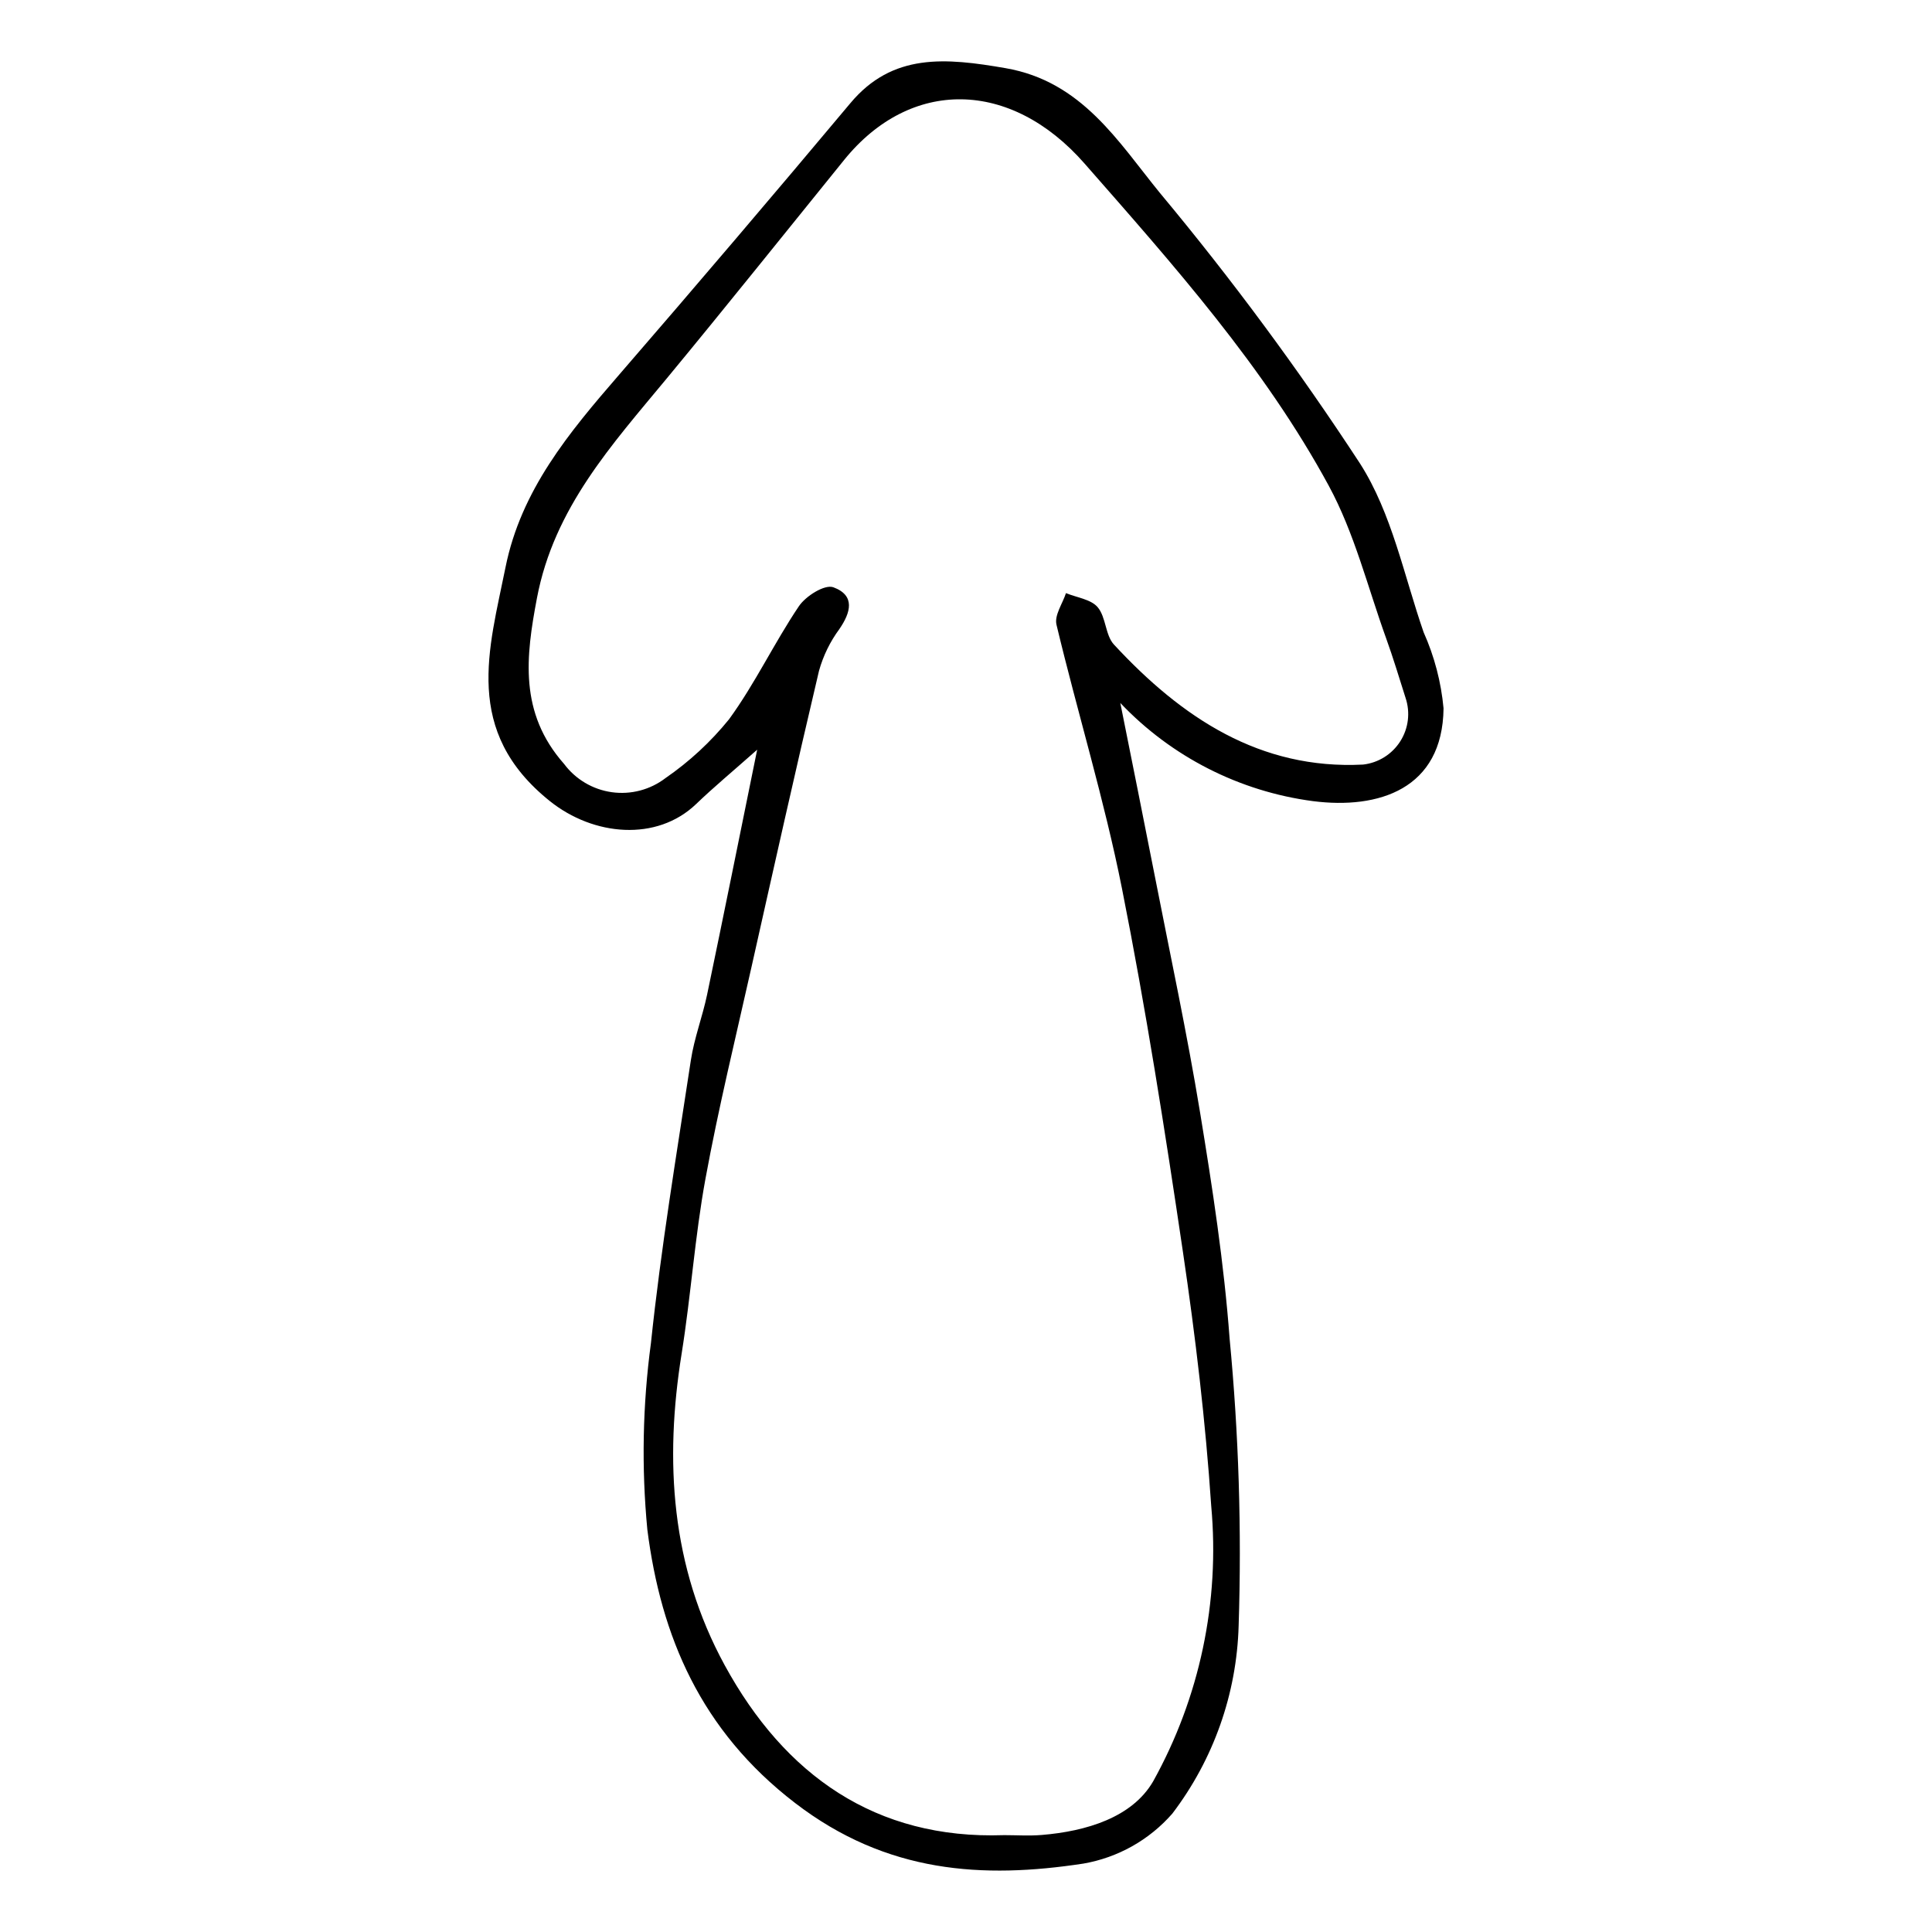
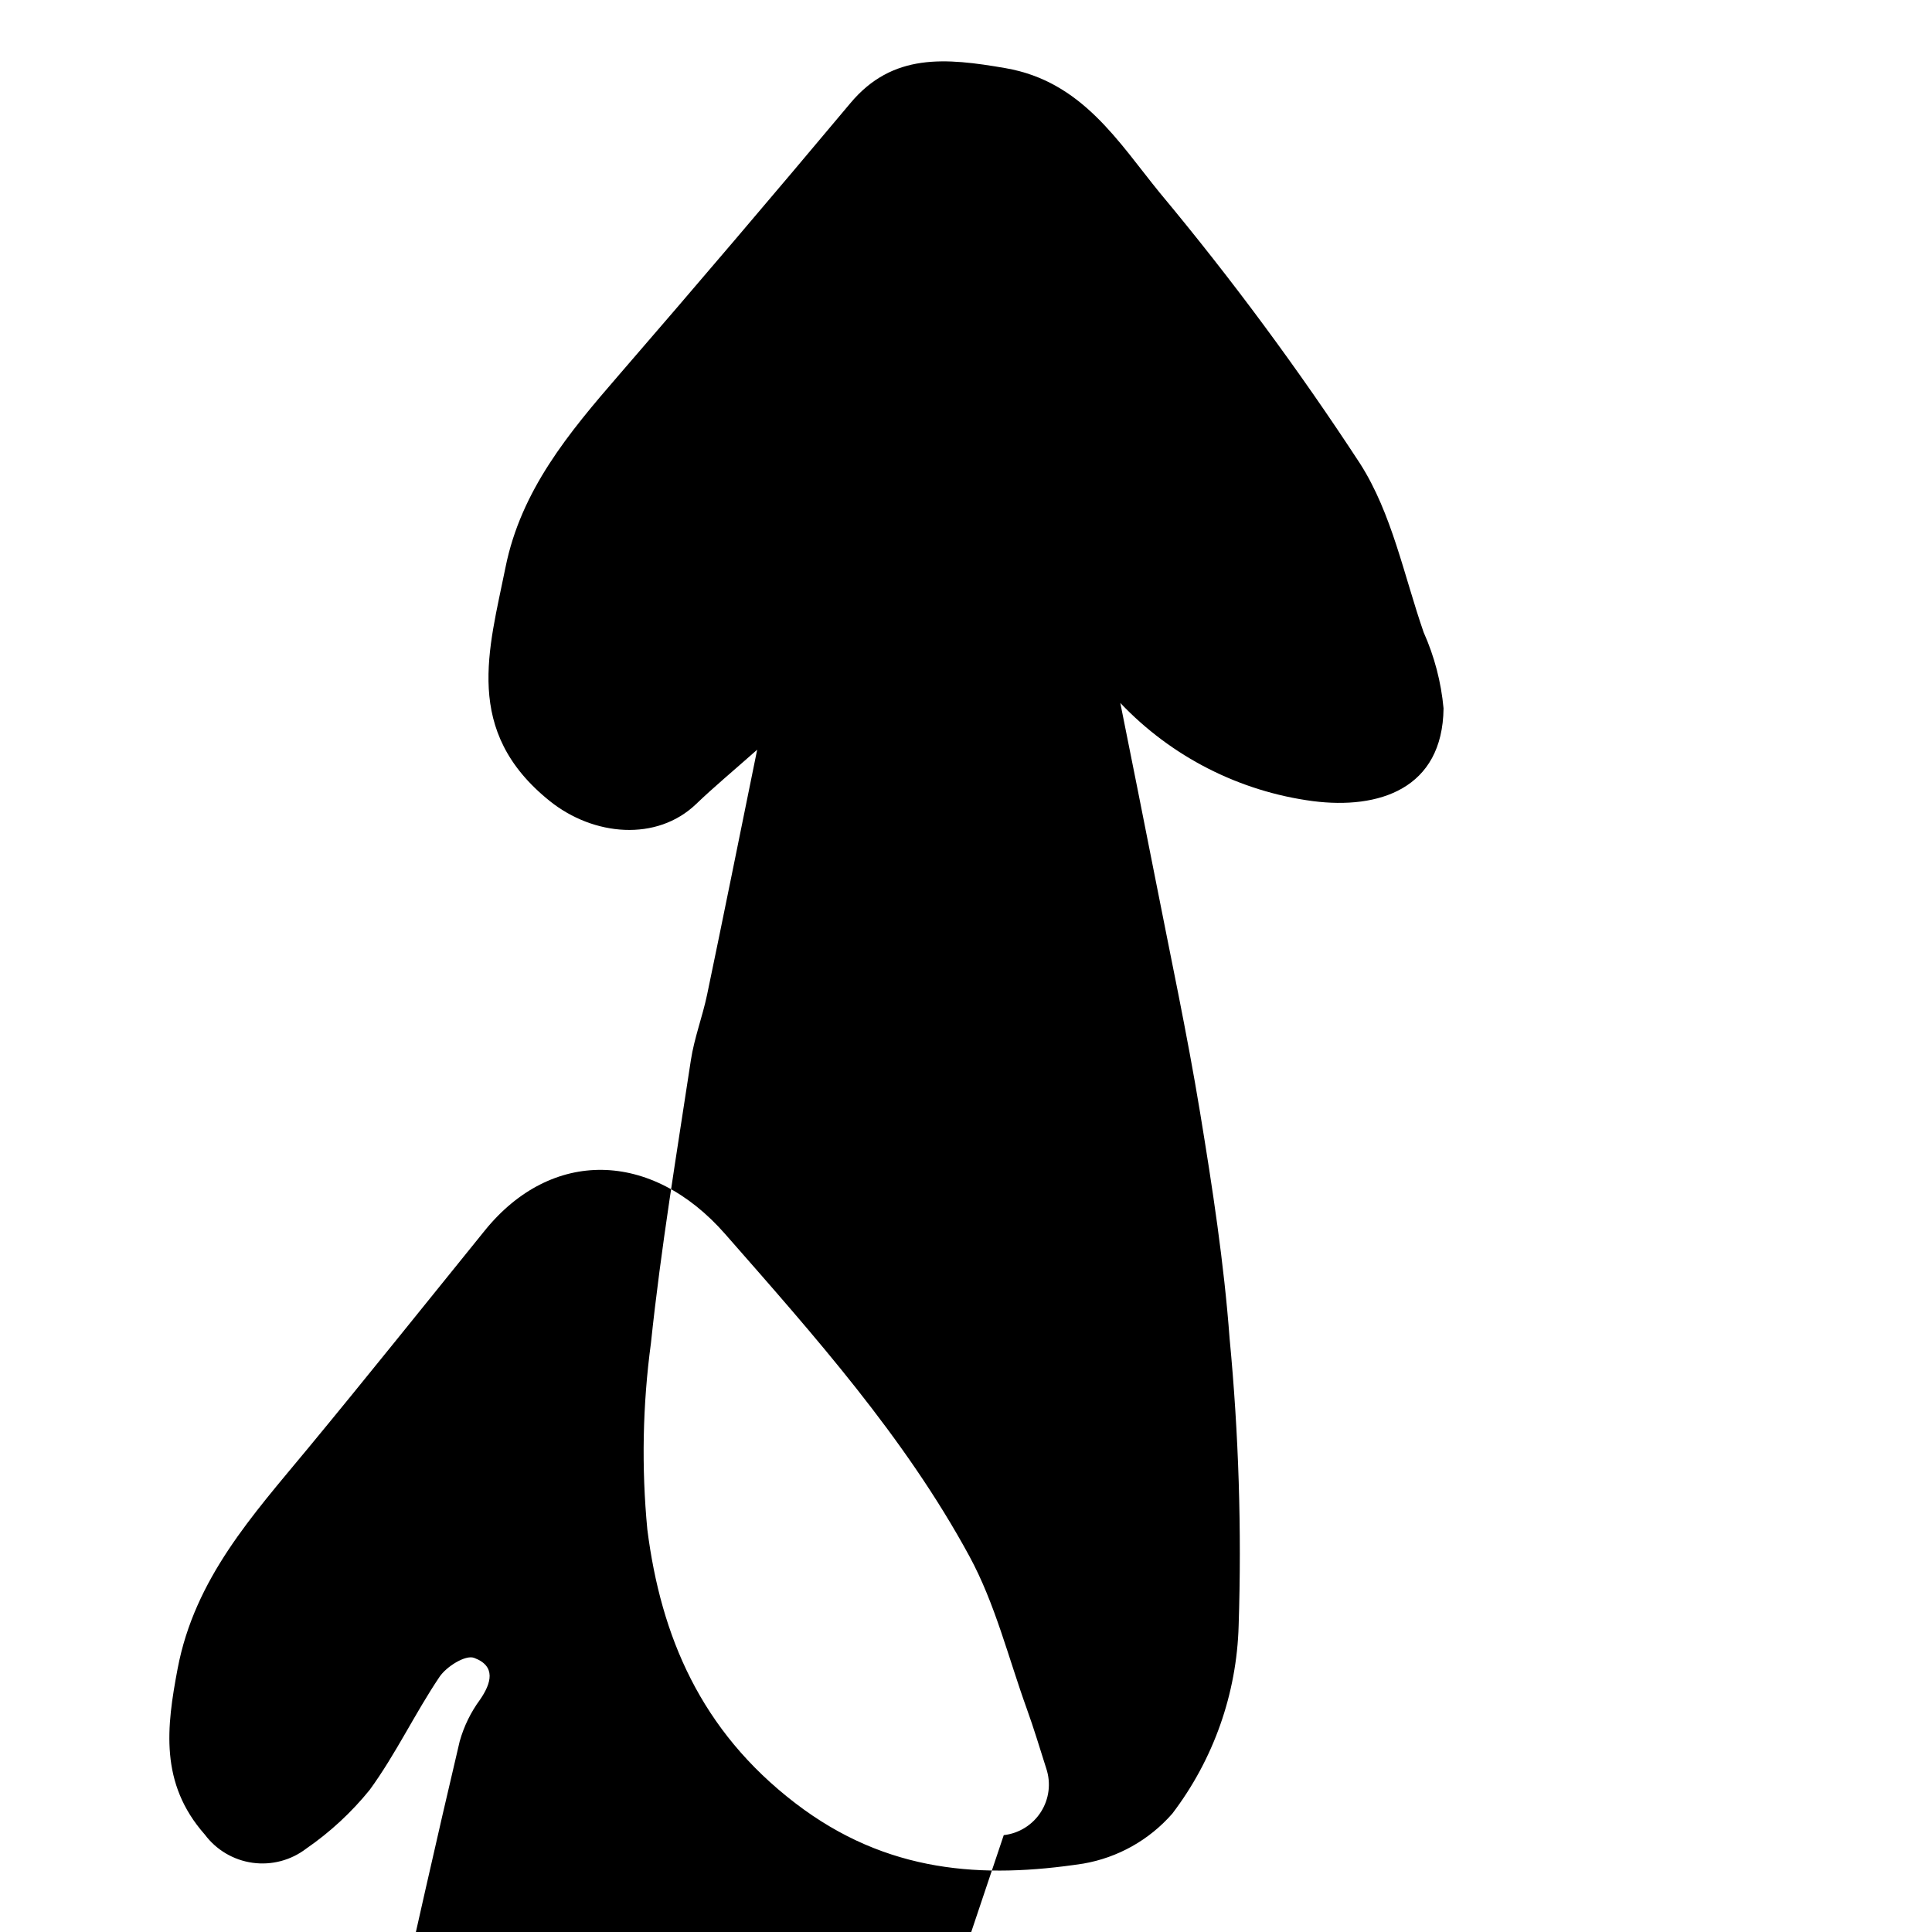
<svg xmlns="http://www.w3.org/2000/svg" fill="#000000" width="800px" height="800px" version="1.1" viewBox="144 144 512 512">
-   <path d="m344.66 342.68c-6.5 5.758-11.496 9.898-16.164 14.383-10.449 10.031-27.211 8.504-38.777-0.762-23.152-18.551-16.105-40.277-11.758-61.938 4.113-20.477 16.844-35.723 29.898-50.805 20.68-23.898 41.172-47.961 61.473-72.188 11.188-13.418 25.305-12.051 41.168-9.305 20.262 3.508 29.863 19.551 40.918 33.105h0.004c19.047 22.859 36.75 46.805 53.027 71.715 8.422 13.195 11.605 29.609 16.824 44.668 2.856 6.387 4.641 13.199 5.281 20.164-0.246 21.43-17.234 26.805-34.582 24.594-19.504-2.57-37.535-11.754-51.078-26.02 3.246 16.273 6.227 30.973 9.105 45.688 4.098 20.949 8.586 41.852 12.039 62.875 3.269 19.902 6.344 39.91 7.824 59.91v-0.004c2.418 25.277 3.215 50.688 2.391 76.066-0.504 18.031-6.652 35.449-17.578 49.801-6.109 6.988-14.438 11.668-23.586 13.246-26.551 4.043-52.059 2.613-76.367-16.047-25.02-19.203-35.57-44.18-39.172-72.488-1.574-16.453-1.25-33.031 0.957-49.414 2.637-25.121 6.797-50.012 10.578-74.945 0.895-5.894 3.074-11.516 4.297-17.355 4.332-20.738 8.504-41.52 13.277-64.945zm65.344 287.65c3.352 0 6.734 0.23 10.051-0.043 11.828-0.973 23.992-4.641 29.543-14.211 12.34-22.219 17.703-47.637 15.391-72.945-1.508-22.441-4.18-44.922-7.488-67.273-4.762-32.211-9.816-64.43-16.176-96.434-4.66-23.449-11.758-46.531-17.344-69.859-0.605-2.523 1.605-5.578 2.512-8.383 2.875 1.184 6.625 1.637 8.398 3.731 2.238 2.644 2.004 7.406 4.316 9.902 18.004 19.453 38.766 33.203 66.02 31.805h0.004c4.043-0.457 7.66-2.719 9.848-6.152 2.188-3.43 2.703-7.664 1.41-11.523-1.676-5.277-3.269-10.582-5.152-15.797-4.894-13.559-8.379-27.852-15.215-40.445-17.129-31.559-41.094-58.438-64.738-85.398-19.578-22.32-46.066-22.66-63.664-0.938-15.645 19.309-31.152 38.73-46.984 57.875-14.52 17.555-29.906 34.336-34.441 58.258-2.934 15.477-4.801 30.367 7.18 43.938v-0.004c3.047 4.098 7.606 6.801 12.66 7.508 5.055 0.707 10.184-0.641 14.238-3.746 6.32-4.356 11.984-9.598 16.82-15.566 6.891-9.441 11.961-20.23 18.508-29.957 1.824-2.711 6.852-5.887 9.164-5.031 5.871 2.176 4.574 6.707 1.586 11.051v0.004c-2.461 3.332-4.289 7.082-5.406 11.07-6.168 26.125-12.027 52.34-17.902 78.551-4.184 18.668-8.742 37.258-12.195 56.102-2.801 15.281-3.848 30.965-6.312 46.336-4.543 28.312-2.883 56.348 11.422 82.555 15.895 29.117 39.996 46.199 73.949 45.023z" />
+   <path d="m344.66 342.68c-6.5 5.758-11.496 9.898-16.164 14.383-10.449 10.031-27.211 8.504-38.777-0.762-23.152-18.551-16.105-40.277-11.758-61.938 4.113-20.477 16.844-35.723 29.898-50.805 20.68-23.898 41.172-47.961 61.473-72.188 11.188-13.418 25.305-12.051 41.168-9.305 20.262 3.508 29.863 19.551 40.918 33.105h0.004c19.047 22.859 36.75 46.805 53.027 71.715 8.422 13.195 11.605 29.609 16.824 44.668 2.856 6.387 4.641 13.199 5.281 20.164-0.246 21.43-17.234 26.805-34.582 24.594-19.504-2.57-37.535-11.754-51.078-26.02 3.246 16.273 6.227 30.973 9.105 45.688 4.098 20.949 8.586 41.852 12.039 62.875 3.269 19.902 6.344 39.91 7.824 59.91v-0.004c2.418 25.277 3.215 50.688 2.391 76.066-0.504 18.031-6.652 35.449-17.578 49.801-6.109 6.988-14.438 11.668-23.586 13.246-26.551 4.043-52.059 2.613-76.367-16.047-25.02-19.203-35.57-44.18-39.172-72.488-1.574-16.453-1.25-33.031 0.957-49.414 2.637-25.121 6.797-50.012 10.578-74.945 0.895-5.894 3.074-11.516 4.297-17.355 4.332-20.738 8.504-41.52 13.277-64.945zm65.344 287.65h0.004c4.043-0.457 7.66-2.719 9.848-6.152 2.188-3.43 2.703-7.664 1.41-11.523-1.676-5.277-3.269-10.582-5.152-15.797-4.894-13.559-8.379-27.852-15.215-40.445-17.129-31.559-41.094-58.438-64.738-85.398-19.578-22.32-46.066-22.66-63.664-0.938-15.645 19.309-31.152 38.73-46.984 57.875-14.52 17.555-29.906 34.336-34.441 58.258-2.934 15.477-4.801 30.367 7.18 43.938v-0.004c3.047 4.098 7.606 6.801 12.66 7.508 5.055 0.707 10.184-0.641 14.238-3.746 6.32-4.356 11.984-9.598 16.82-15.566 6.891-9.441 11.961-20.23 18.508-29.957 1.824-2.711 6.852-5.887 9.164-5.031 5.871 2.176 4.574 6.707 1.586 11.051v0.004c-2.461 3.332-4.289 7.082-5.406 11.07-6.168 26.125-12.027 52.34-17.902 78.551-4.184 18.668-8.742 37.258-12.195 56.102-2.801 15.281-3.848 30.965-6.312 46.336-4.543 28.312-2.883 56.348 11.422 82.555 15.895 29.117 39.996 46.199 73.949 45.023z" />
</svg>